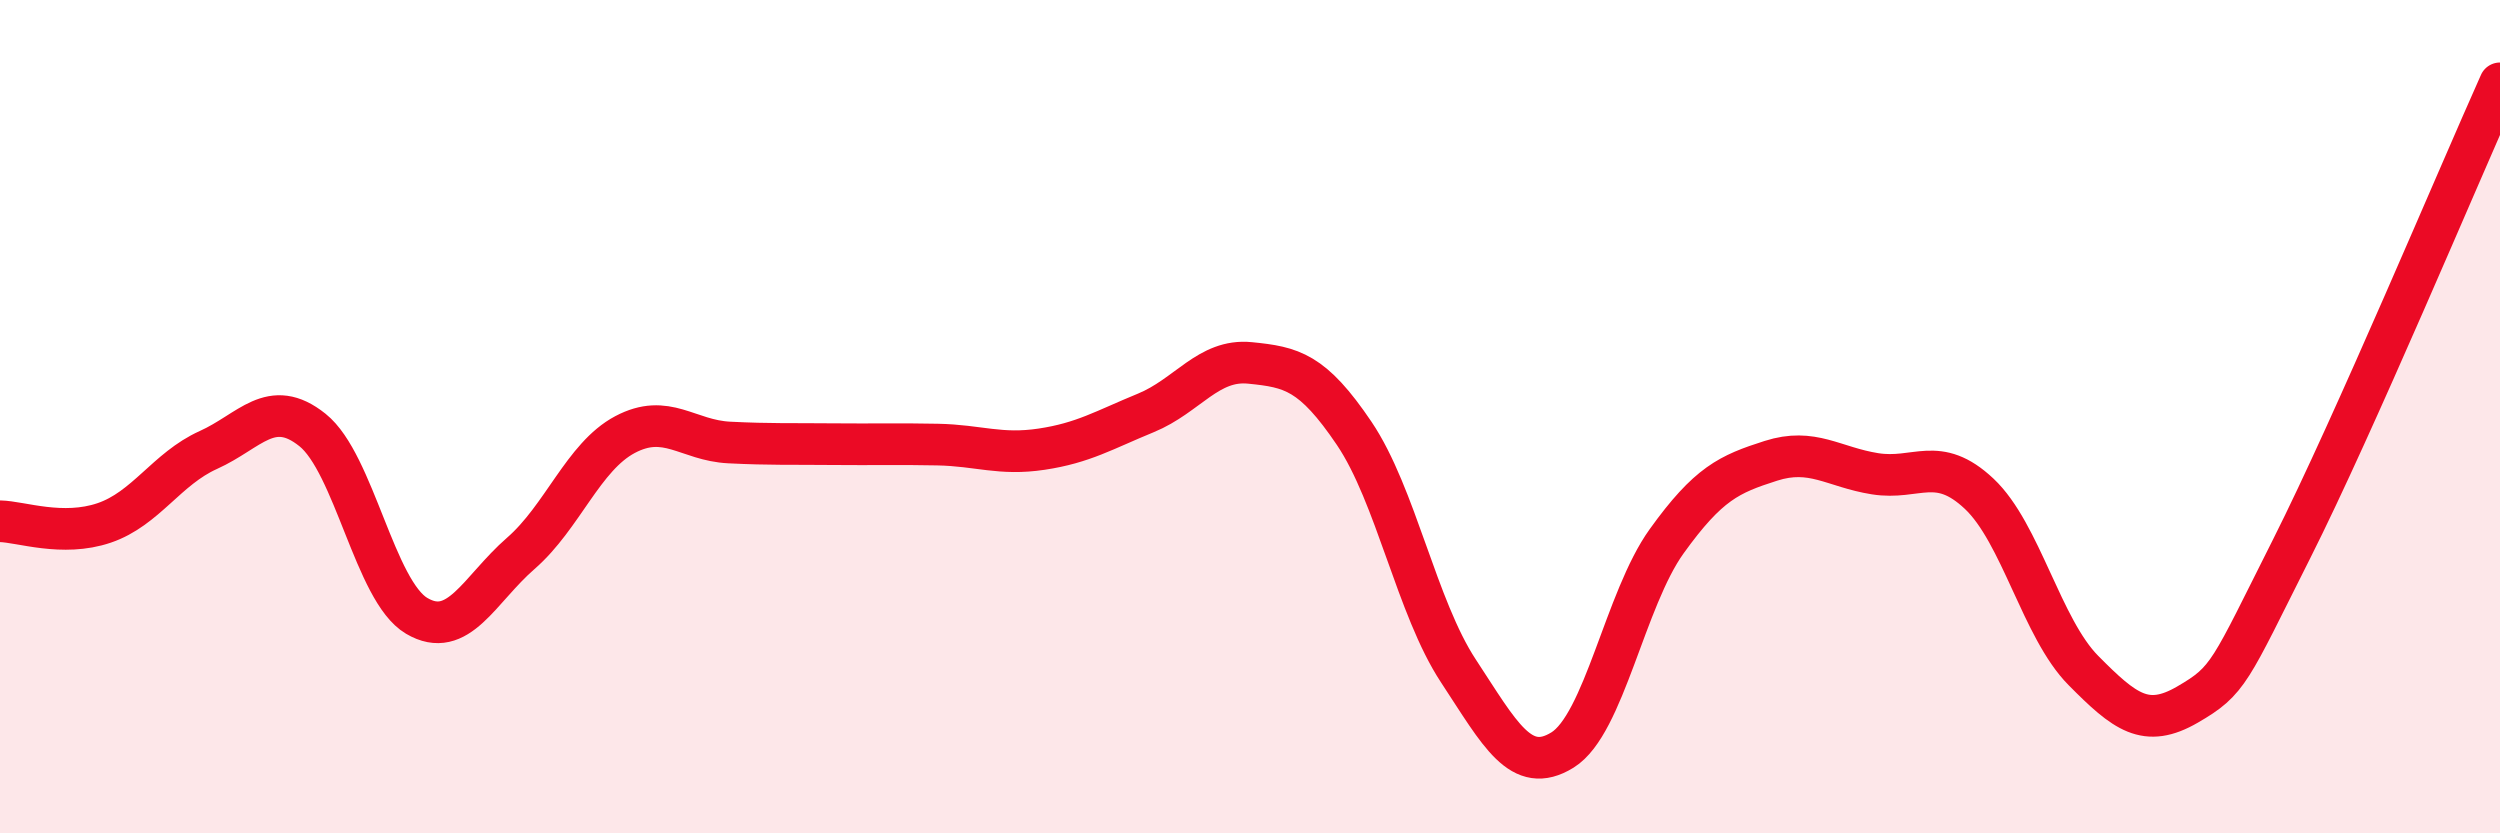
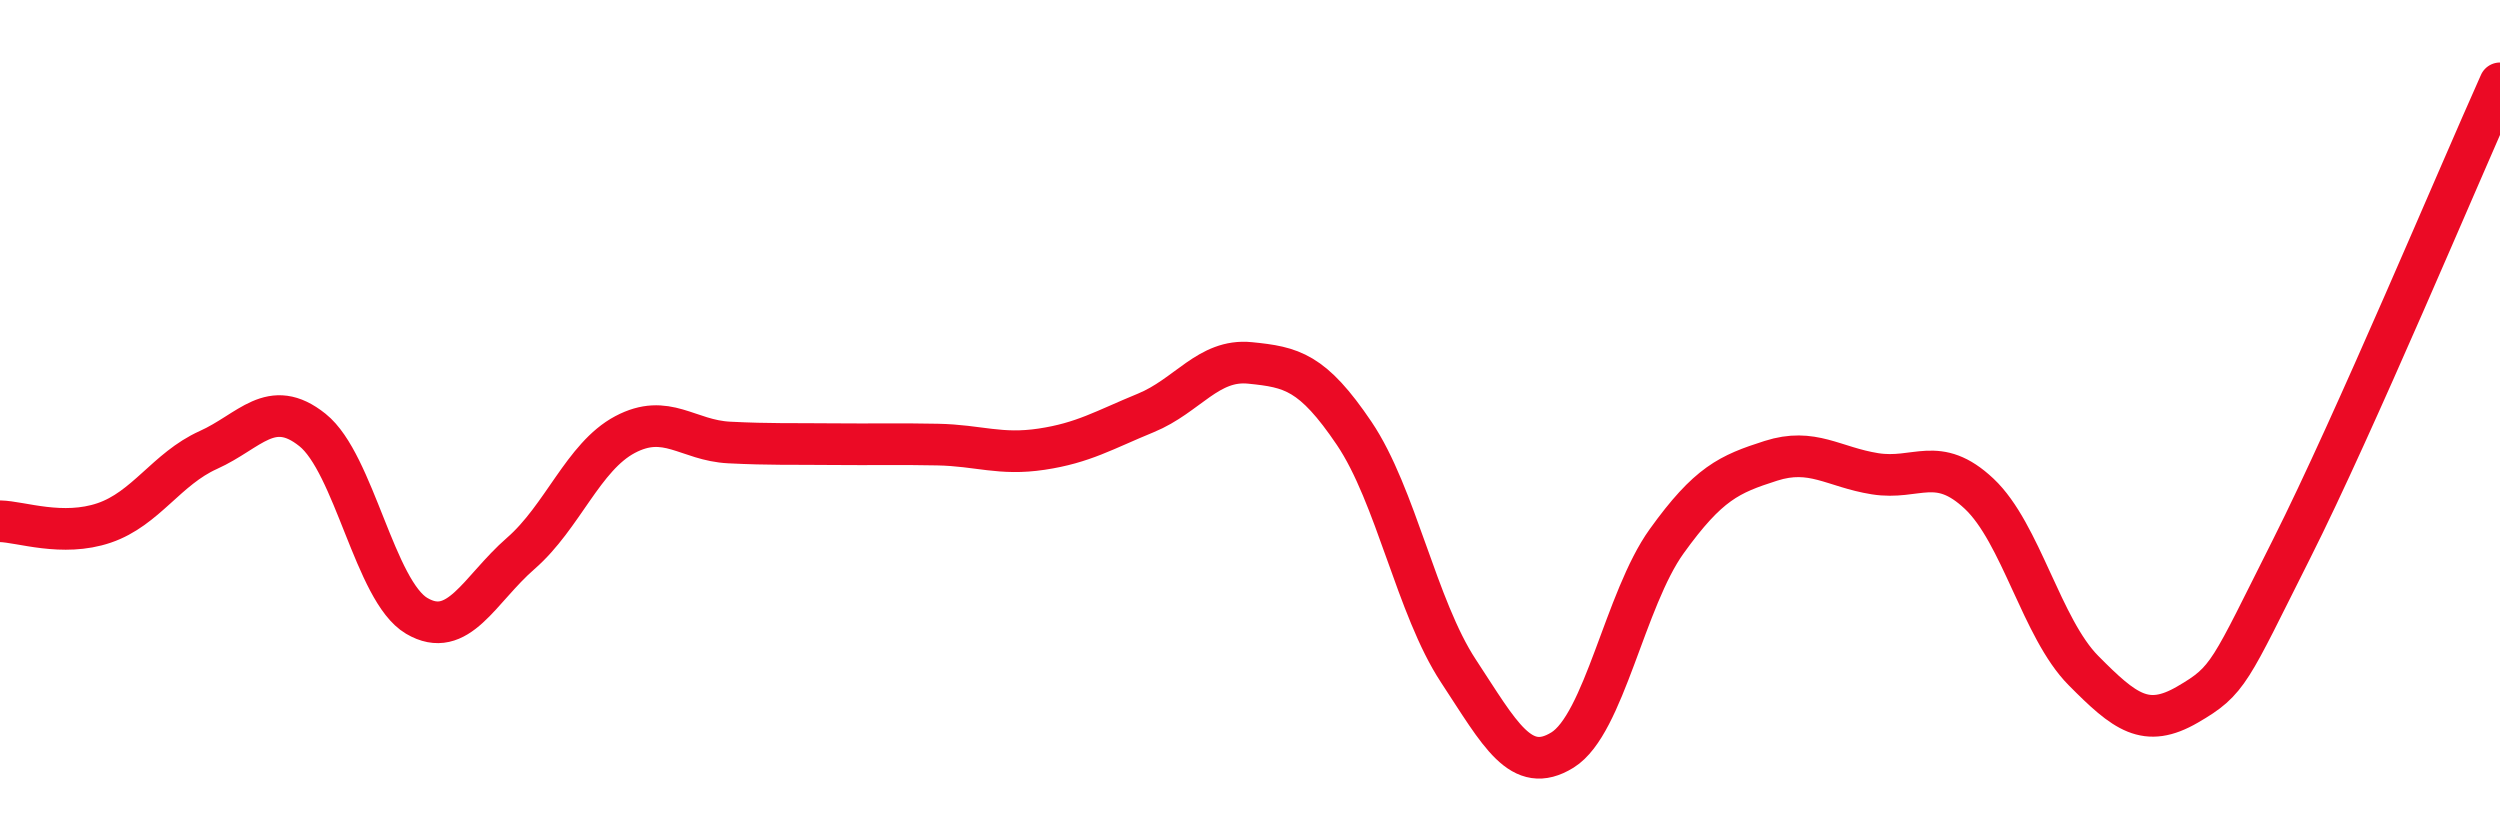
<svg xmlns="http://www.w3.org/2000/svg" width="60" height="20" viewBox="0 0 60 20">
-   <path d="M 0,12.51 C 0.5,12.52 1.5,12.89 2.5,12.55 C 3.5,12.21 4,11.25 5,10.8 C 6,10.35 6.5,9.52 7.5,10.32 C 8.5,11.12 9,14.19 10,14.78 C 11,15.37 11.5,14.15 12.5,13.28 C 13.5,12.41 14,10.96 15,10.43 C 16,9.9 16.5,10.57 17.5,10.62 C 18.5,10.67 19,10.65 20,10.66 C 21,10.67 21.5,10.65 22.5,10.67 C 23.5,10.69 24,10.93 25,10.78 C 26,10.63 26.5,10.32 27.5,9.91 C 28.5,9.5 29,8.61 30,8.71 C 31,8.81 31.5,8.92 32.5,10.4 C 33.5,11.88 34,14.58 35,16.1 C 36,17.62 36.5,18.62 37.5,18 C 38.5,17.38 39,14.38 40,12.99 C 41,11.6 41.5,11.38 42.5,11.06 C 43.5,10.74 44,11.21 45,11.37 C 46,11.53 46.5,10.91 47.5,11.85 C 48.5,12.79 49,15.08 50,16.09 C 51,17.1 51.5,17.49 52.5,16.91 C 53.5,16.33 53.5,16.15 55,13.17 C 56.5,10.19 59,4.23 60,2L60 20L0 20Z" fill="#EB0A25" opacity="0.1" stroke-linecap="round" stroke-linejoin="round" />
  <path d="M 0,12.51 C 0.5,12.52 1.5,12.89 2.5,12.55 C 3.5,12.21 4,11.25 5,10.8 C 6,10.35 6.5,9.52 7.5,10.32 C 8.5,11.12 9,14.19 10,14.78 C 11,15.37 11.5,14.15 12.5,13.28 C 13.5,12.41 14,10.96 15,10.43 C 16,9.9 16.5,10.57 17.5,10.62 C 18.5,10.67 19,10.65 20,10.66 C 21,10.67 21.5,10.65 22.5,10.67 C 23.5,10.69 24,10.93 25,10.78 C 26,10.63 26.5,10.32 27.5,9.91 C 28.5,9.5 29,8.61 30,8.71 C 31,8.81 31.5,8.92 32.5,10.4 C 33.5,11.88 34,14.58 35,16.1 C 36,17.62 36.5,18.62 37.5,18 C 38.5,17.38 39,14.38 40,12.99 C 41,11.6 41.5,11.38 42.5,11.06 C 43.5,10.74 44,11.21 45,11.37 C 46,11.53 46.5,10.91 47.5,11.85 C 48.5,12.79 49,15.08 50,16.09 C 51,17.1 51.5,17.49 52.5,16.91 C 53.5,16.33 53.5,16.15 55,13.17 C 56.5,10.19 59,4.23 60,2" stroke="#EB0A25" stroke-width="1" fill="none" stroke-linecap="round" stroke-linejoin="round" />
</svg>